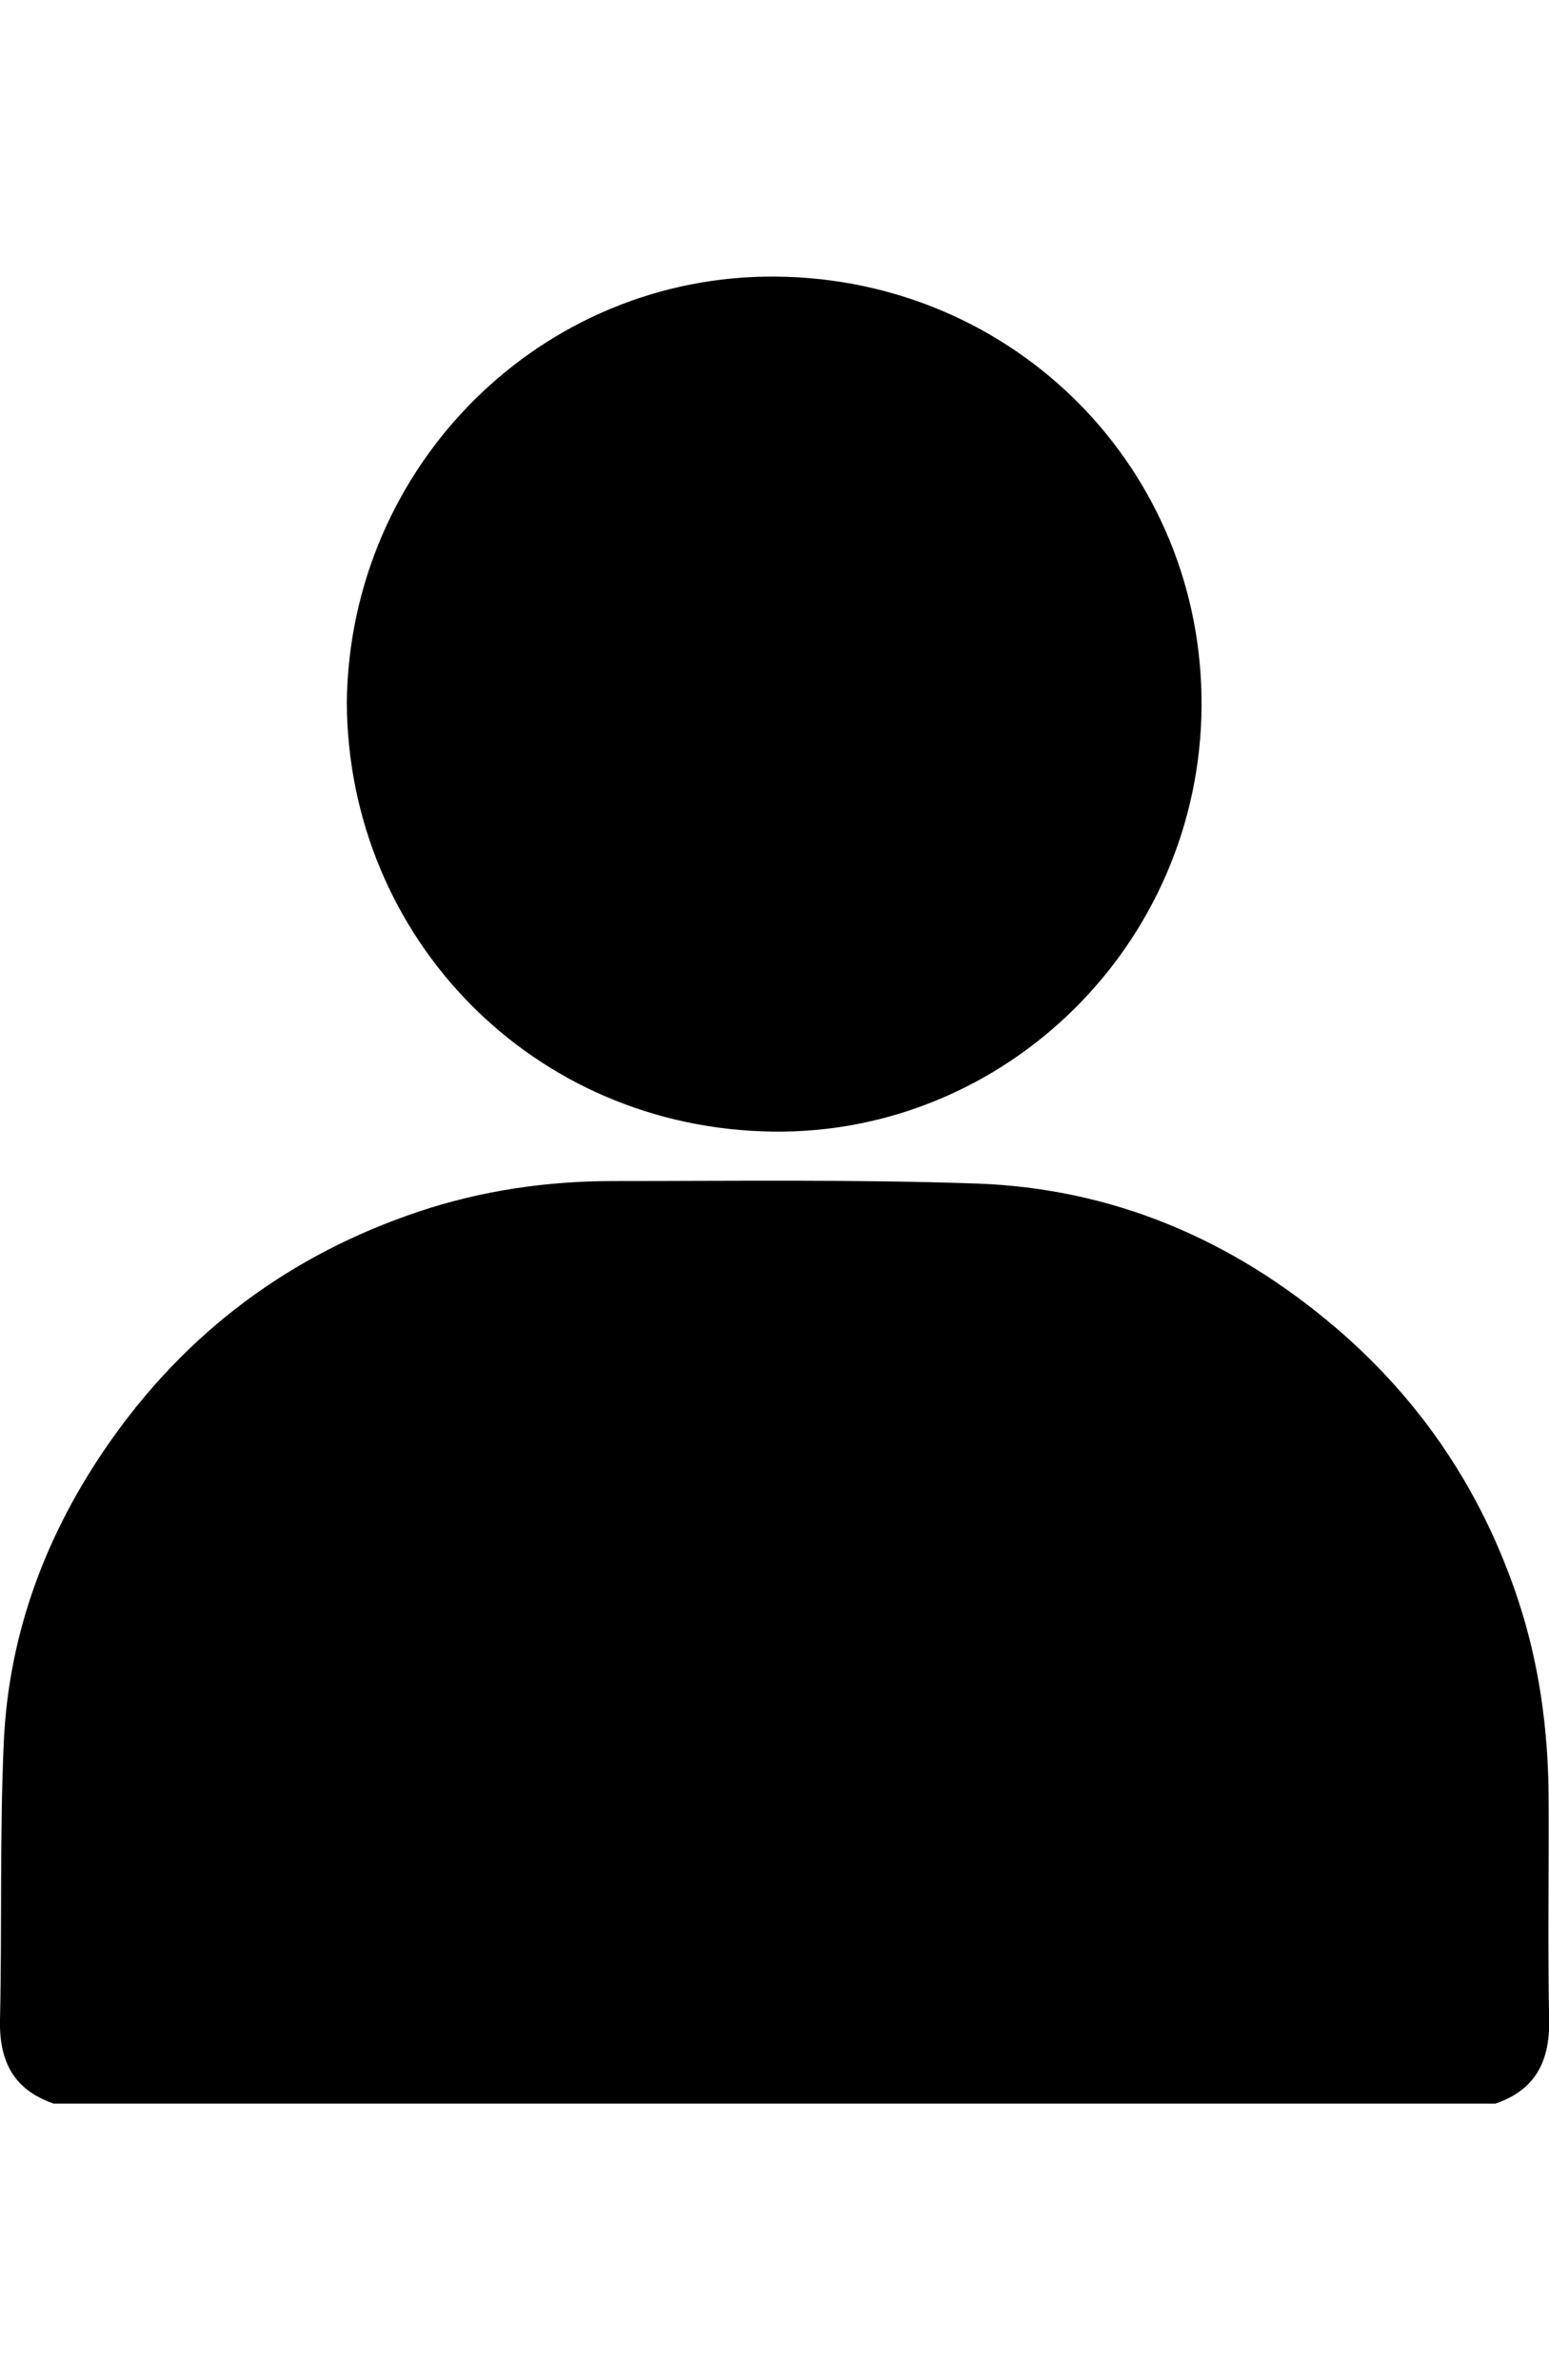
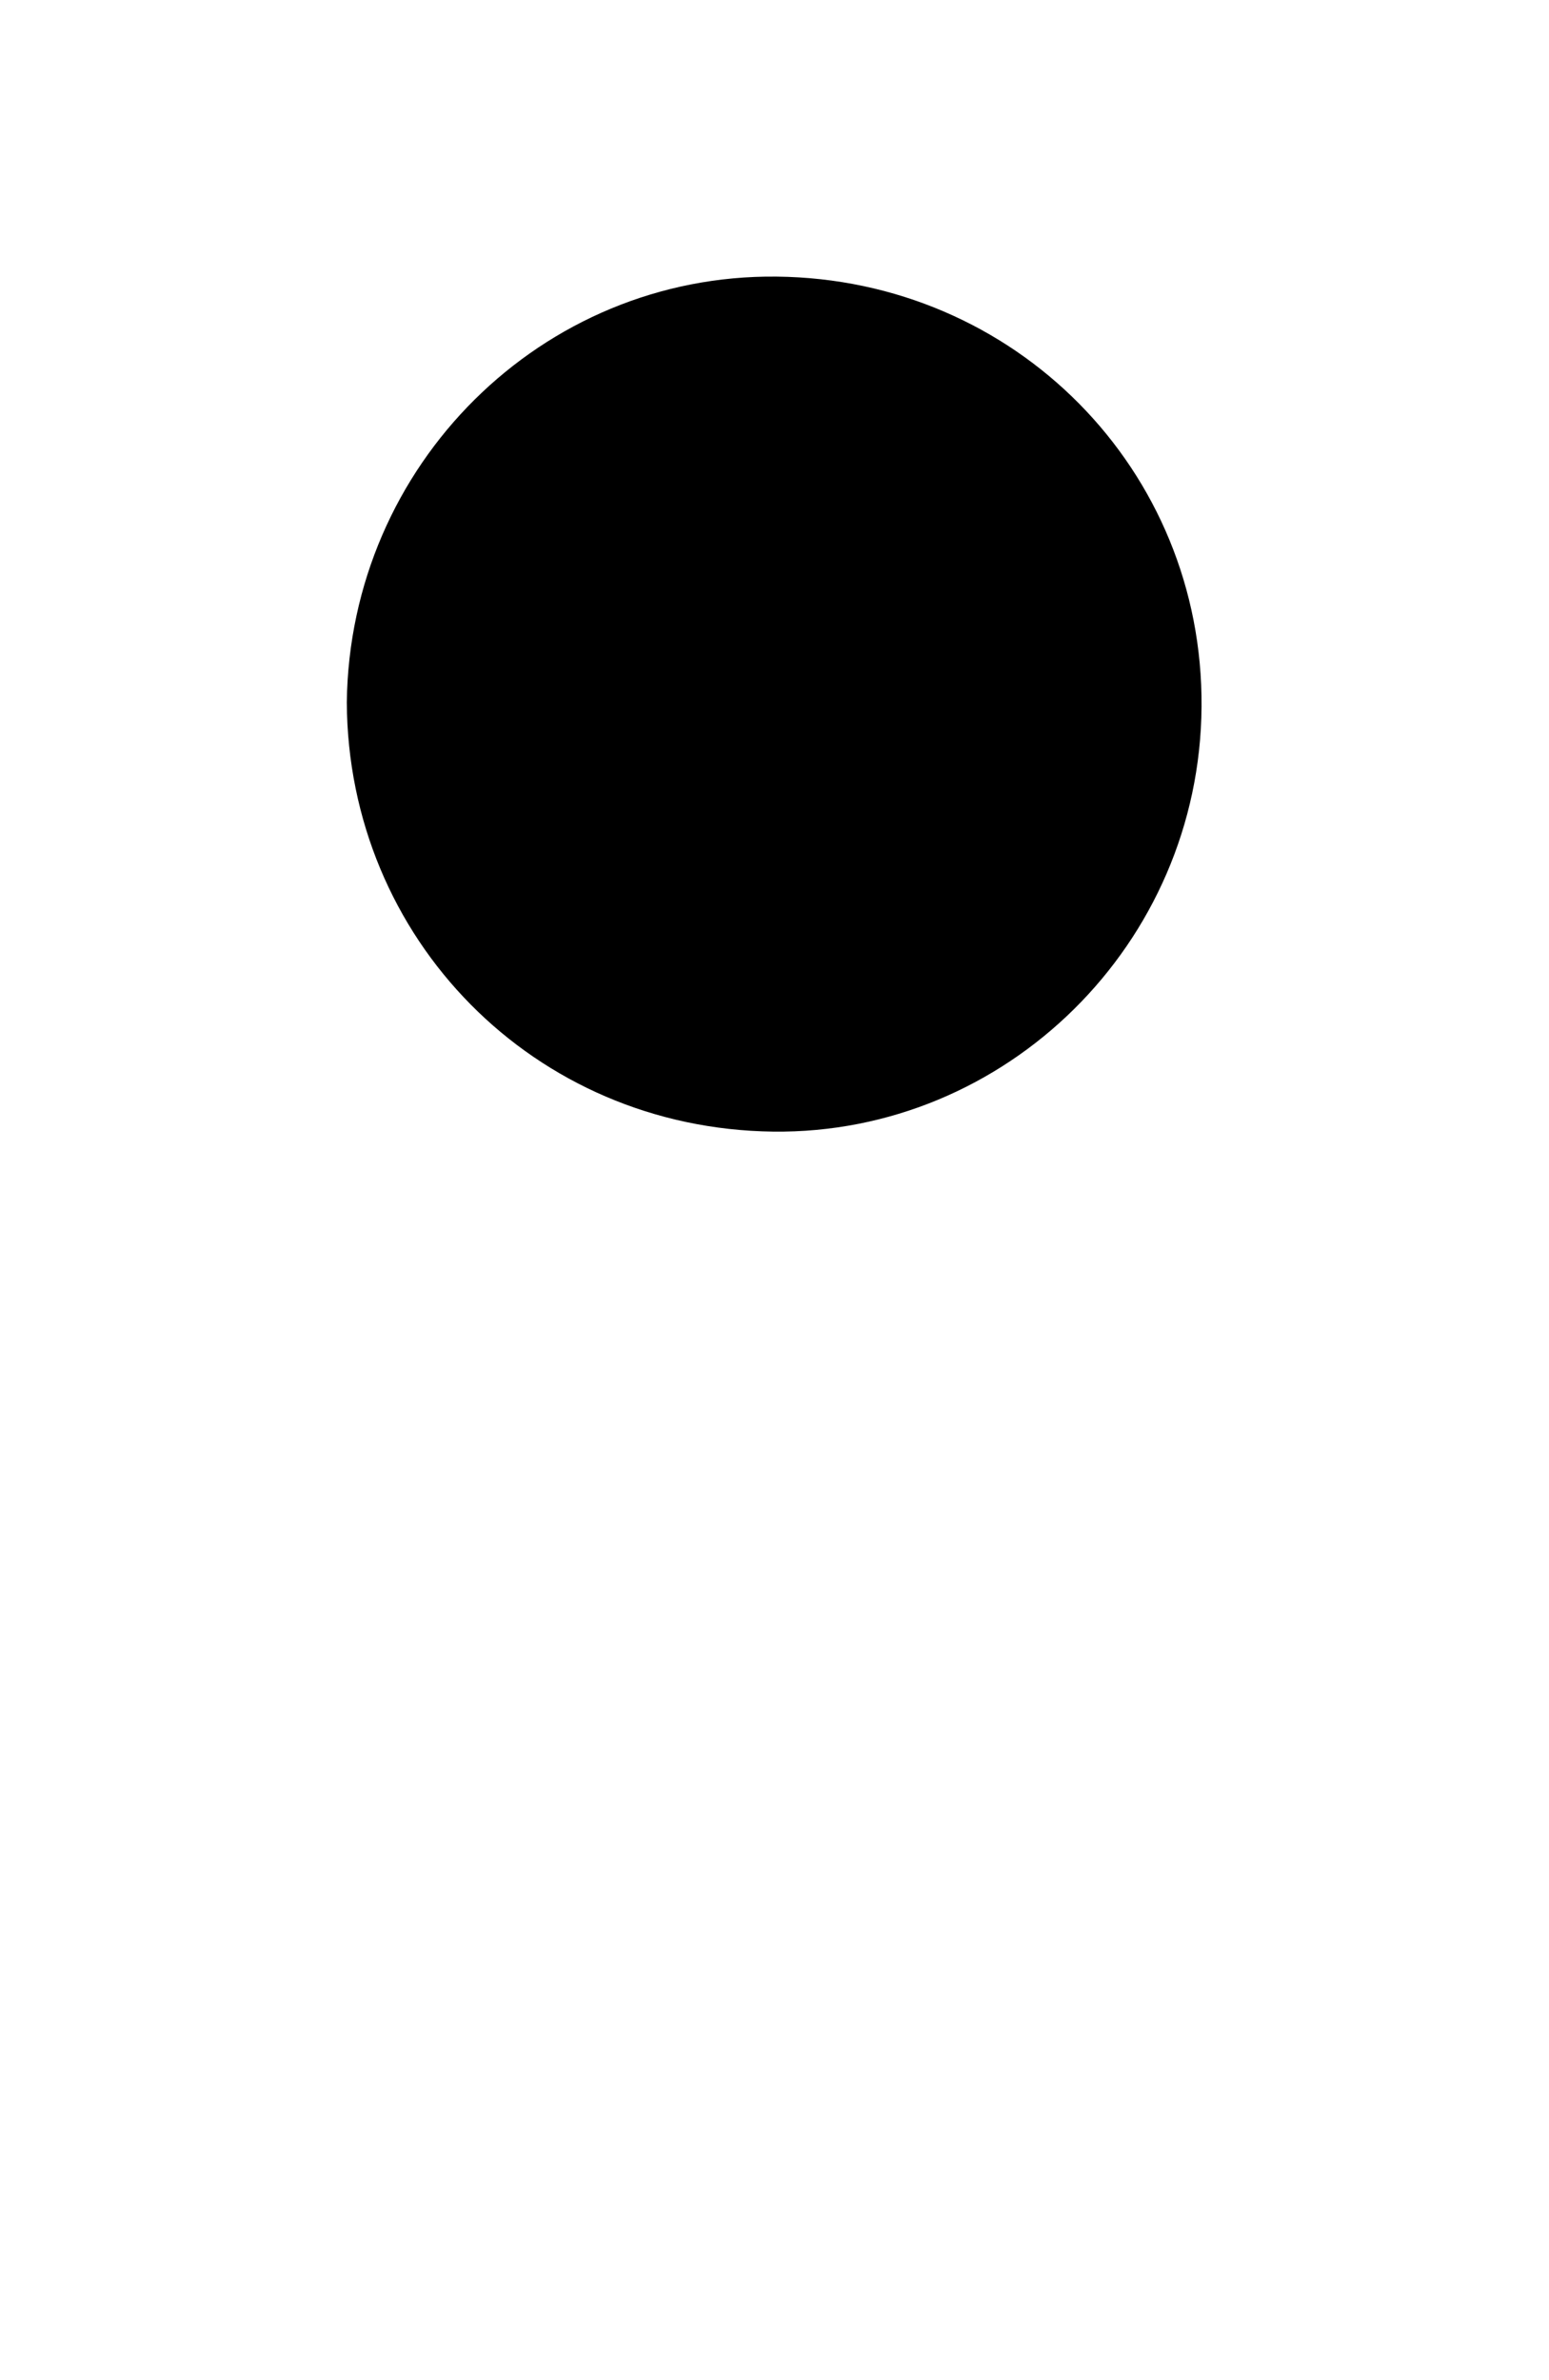
<svg xmlns="http://www.w3.org/2000/svg" id="Layer_1" viewBox="0 0 118.14 181.48">
-   <path d="M4.1,160.39C1.04,159.35-.07,157.15,0,154.01c.16-7.07-.03-14.14,.29-21.2,.38-8.33,3.25-15.93,8.01-22.76,5.91-8.48,13.81-14.38,23.63-17.67,4.81-1.61,9.78-2.33,14.83-2.33,9.25,0,18.5-.13,27.74,.19,10.35,.37,19.46,4.25,27.34,10.96,6.56,5.59,11.19,12.52,13.92,20.71,1.63,4.9,2.32,9.95,2.35,15.1,.03,5.67-.07,11.33,.04,17,.06,3.14-1.04,5.34-4.1,6.38H4.1Z" />
  <path d="M26.45,53.55c.22-18.11,14.88-32.65,32.78-32.46,18.2,.19,32.54,14.73,32.41,32.79-.13,18.11-14.94,32.61-32.67,32.4-18.27-.22-32.43-14.73-32.52-32.73Z" />
</svg>